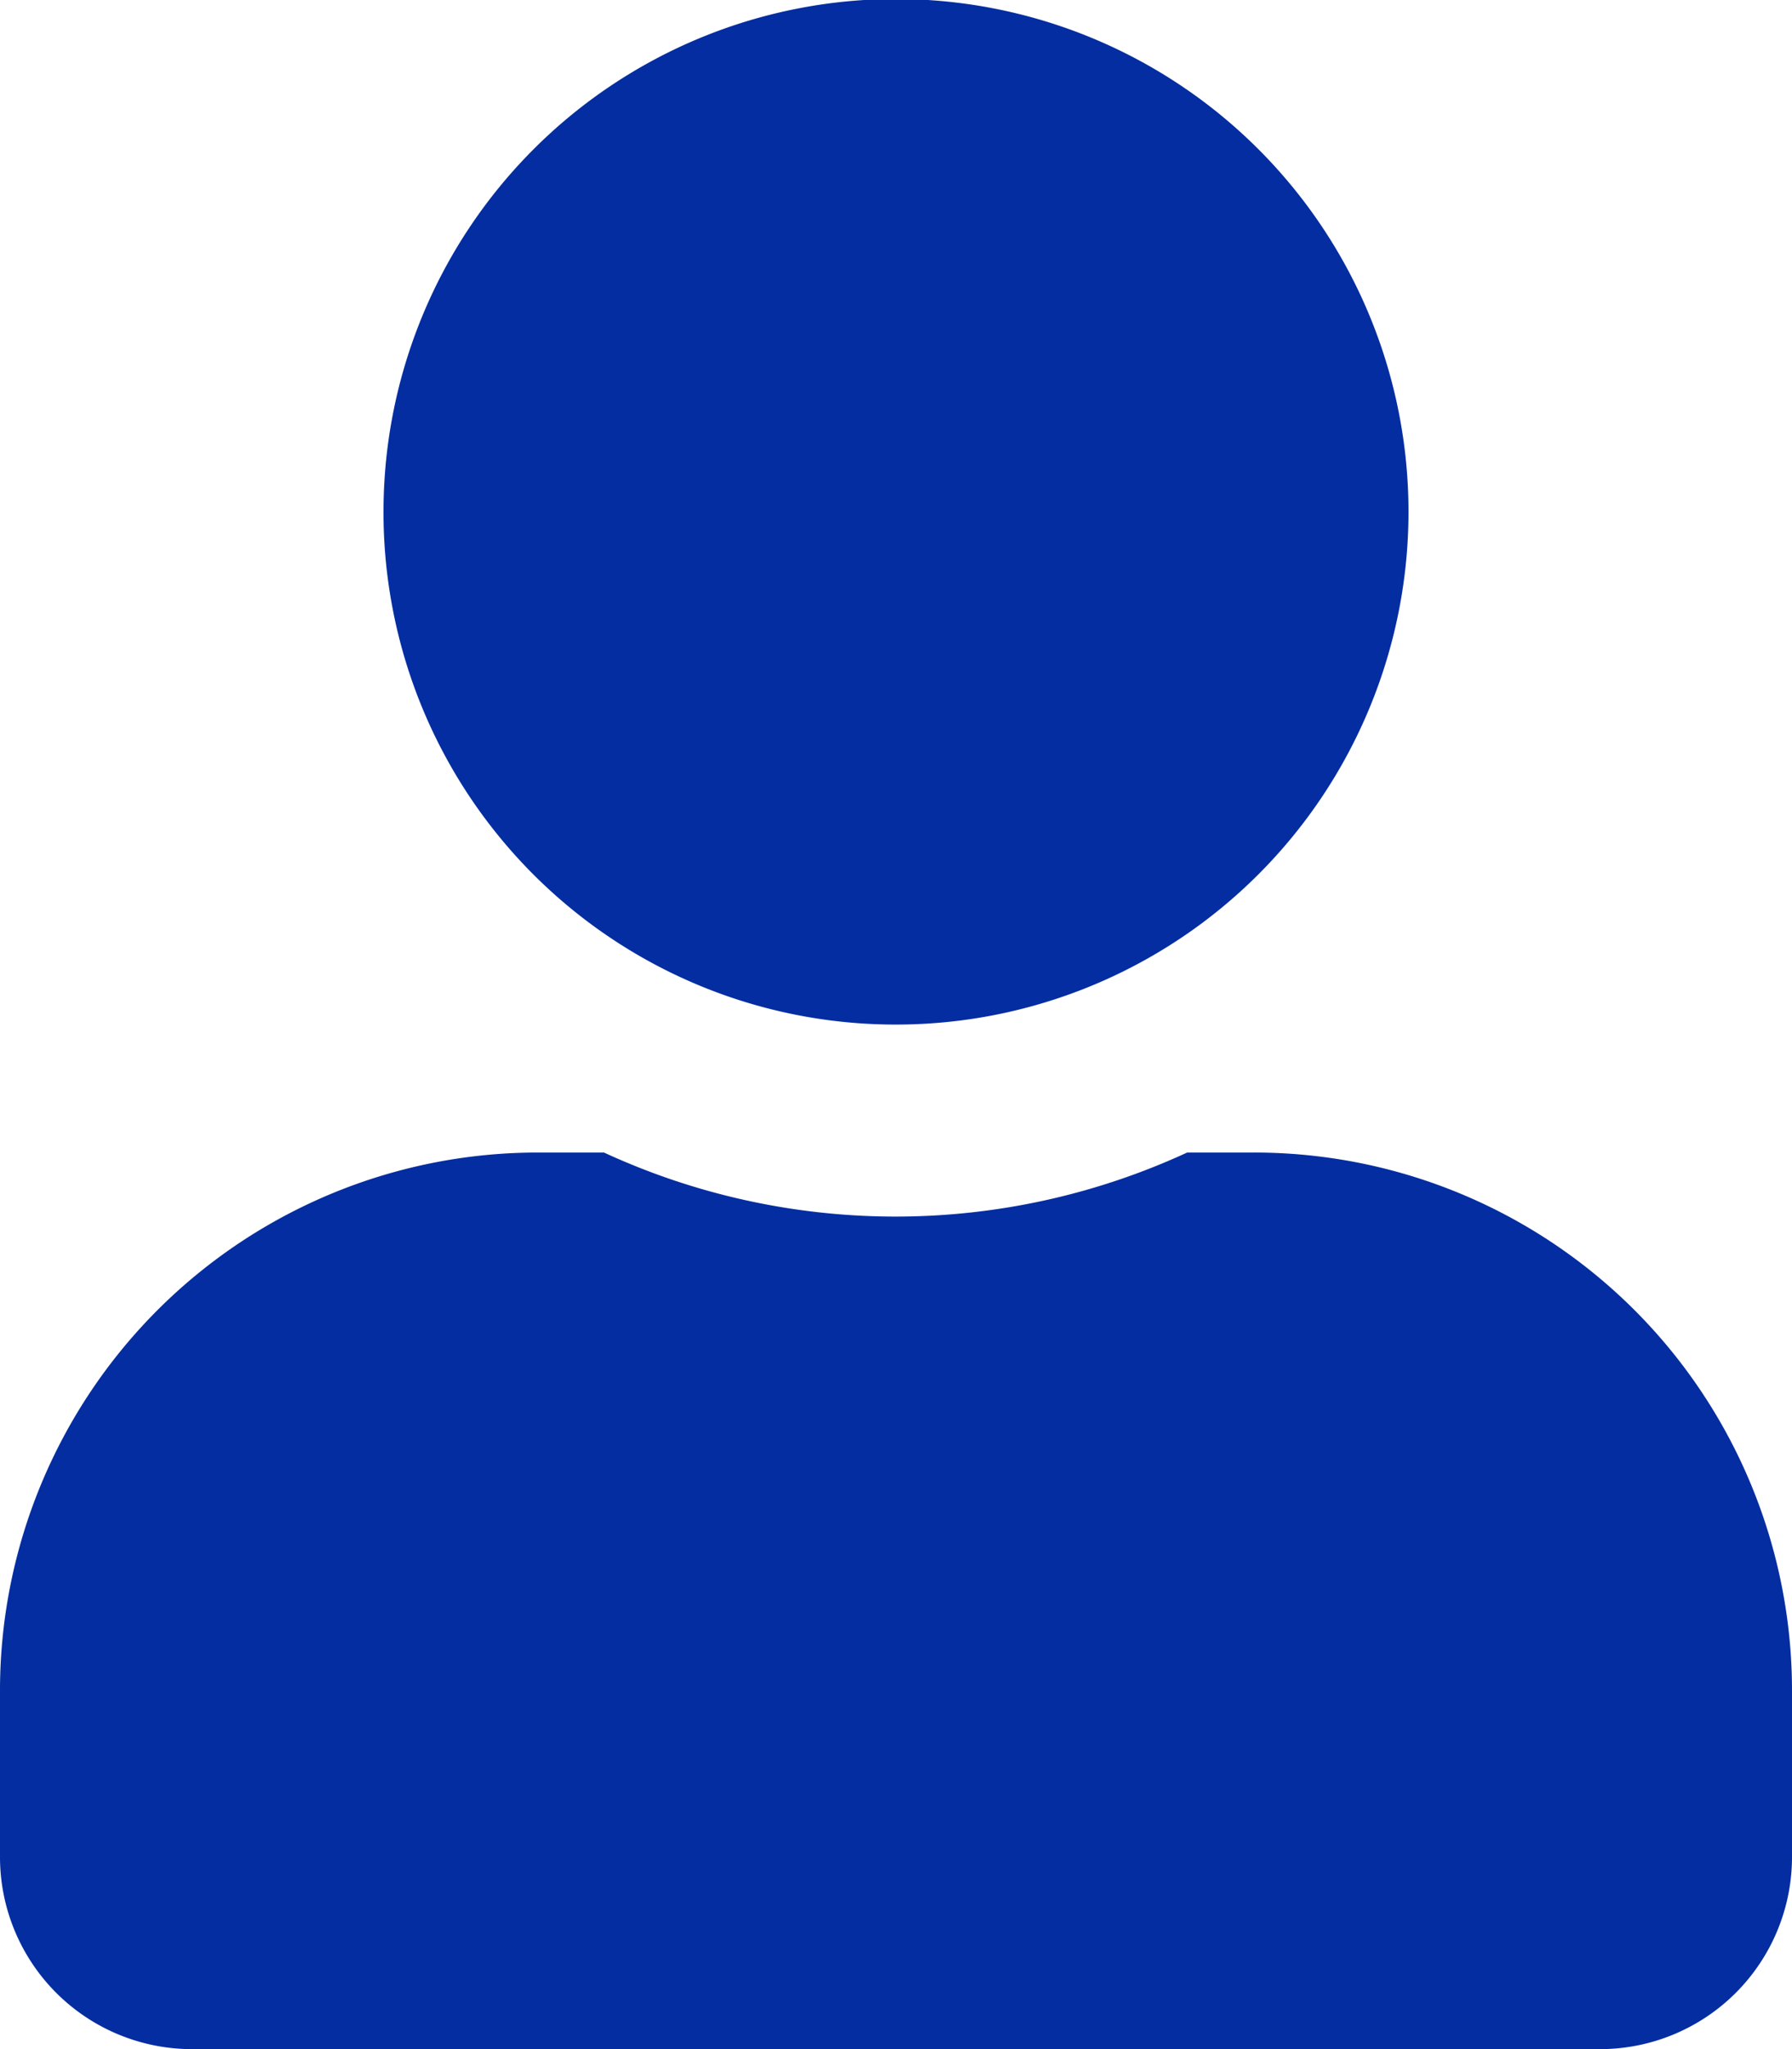
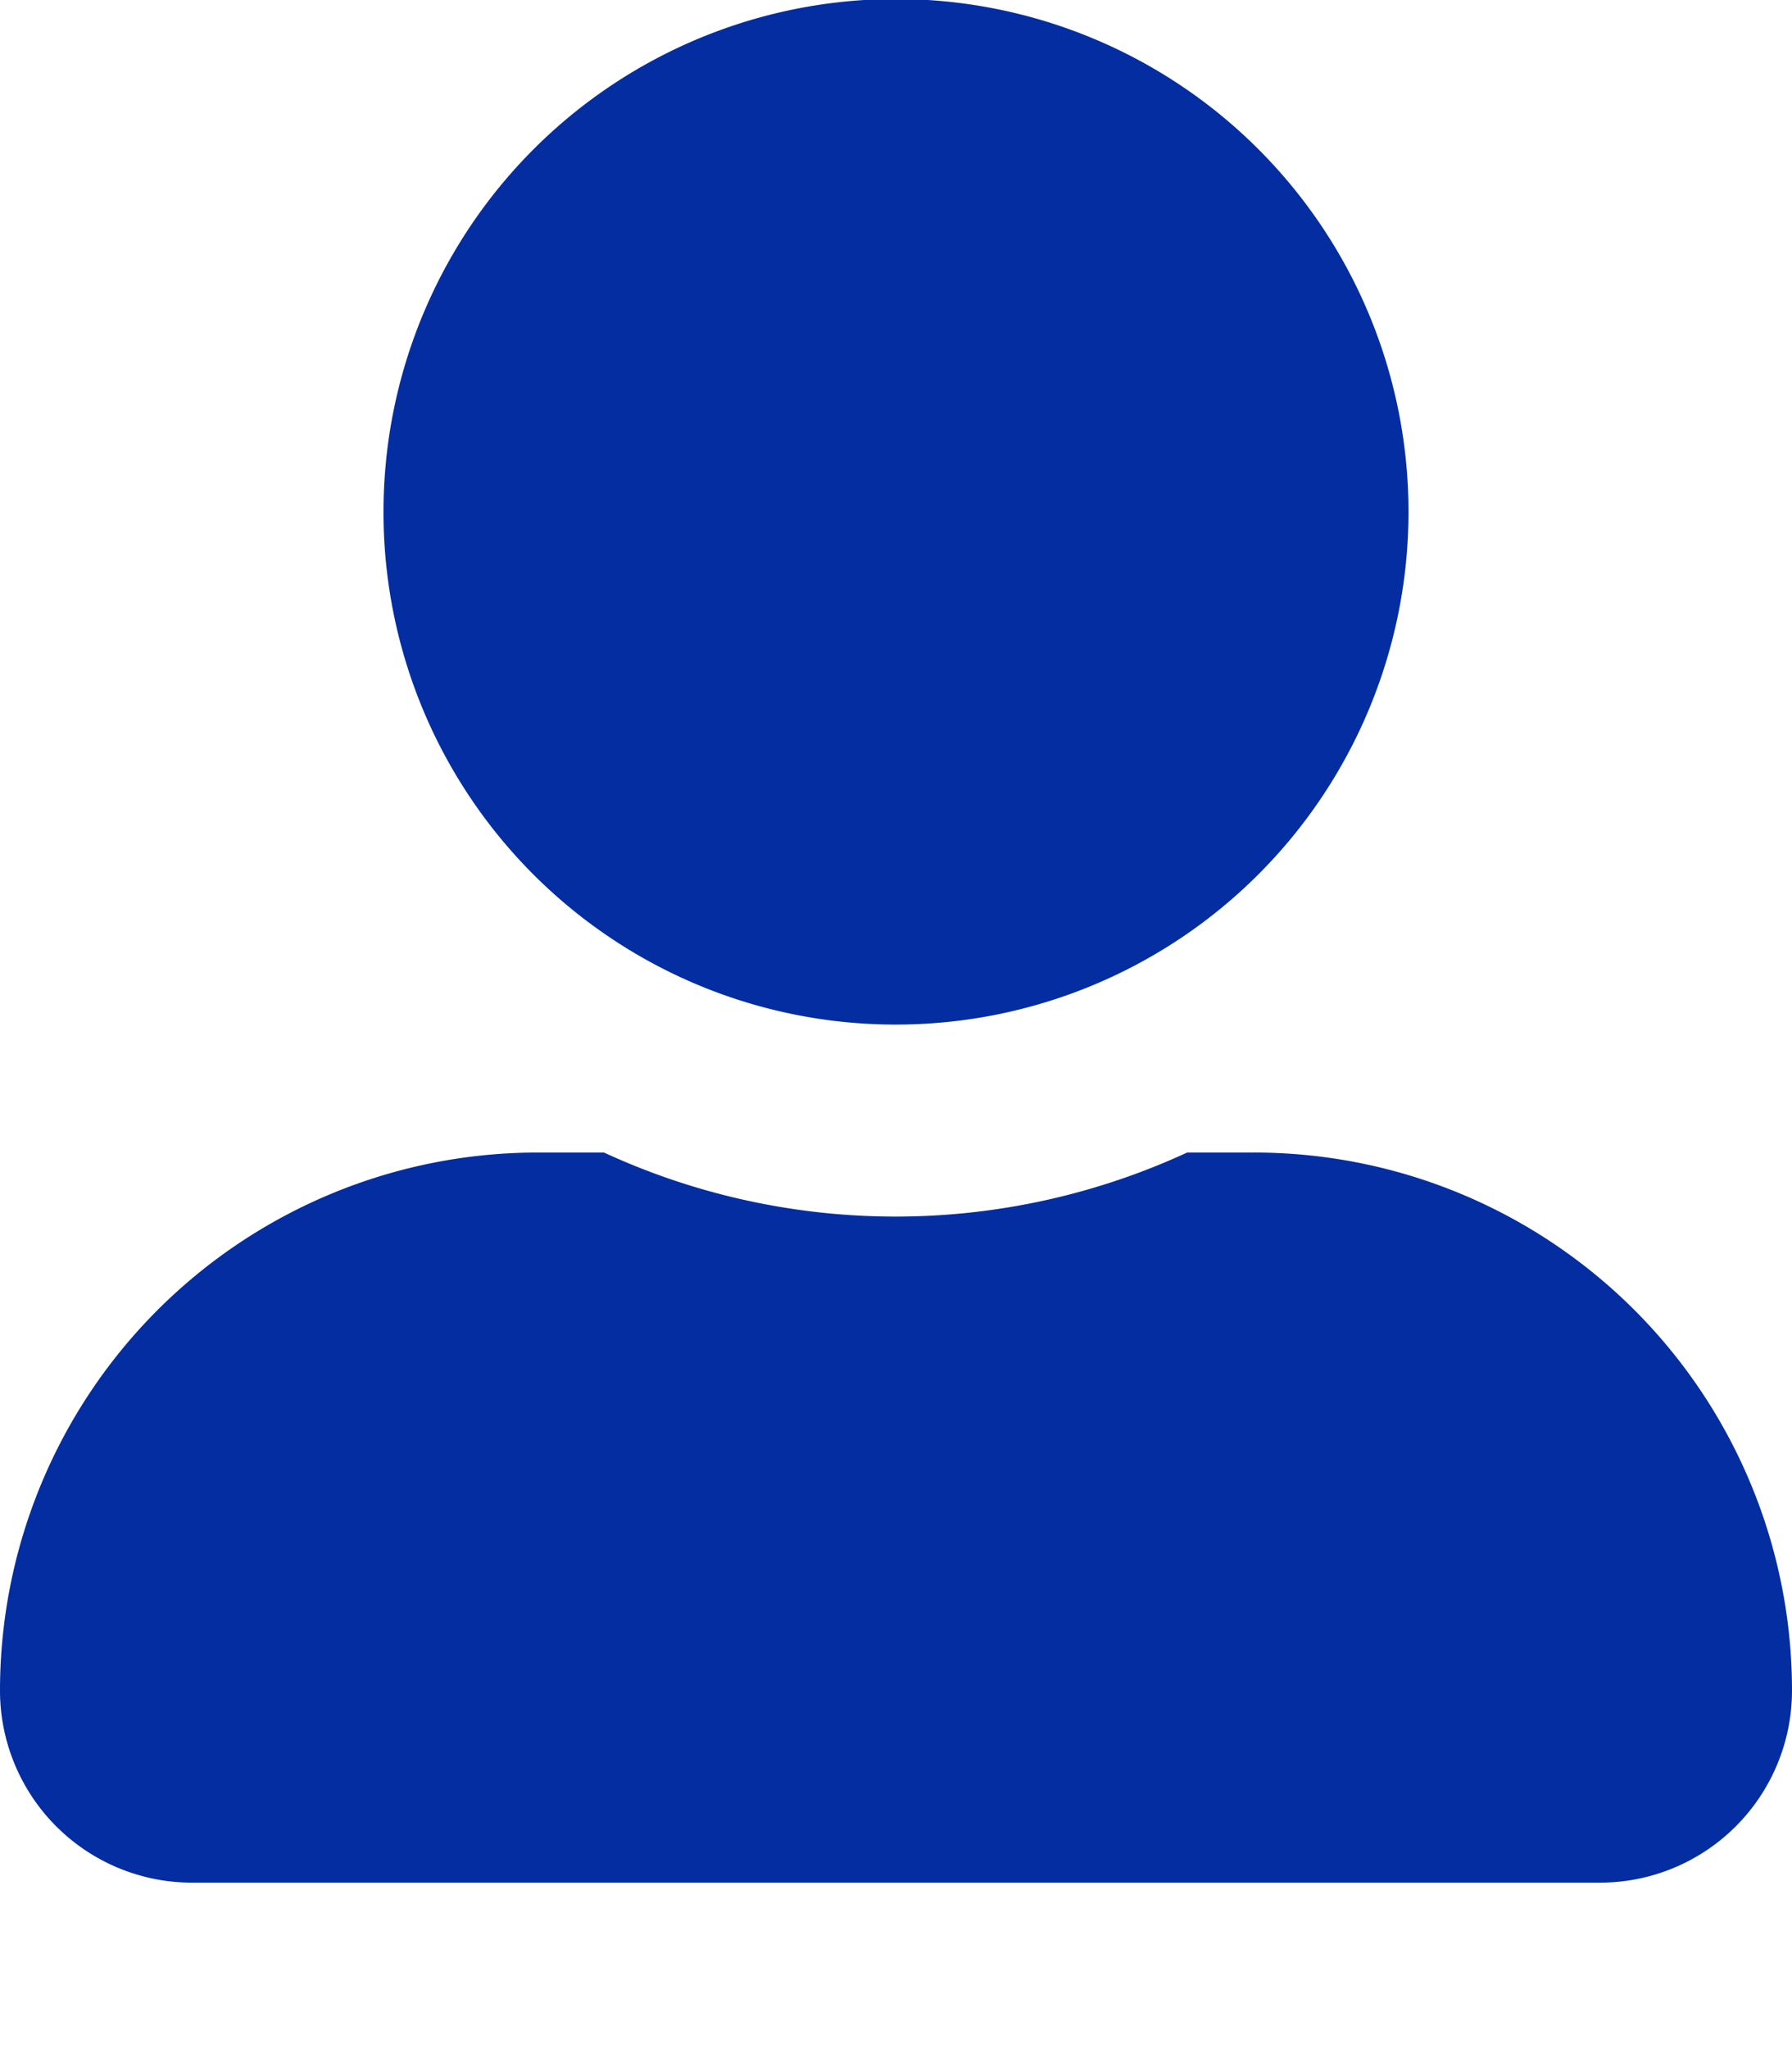
<svg xmlns="http://www.w3.org/2000/svg" width="16.434" height="18.781" viewBox="0 0 16.434 18.781">
  <defs>
    <style>.a{fill:#032da1;}</style>
  </defs>
-   <path class="a" d="M8.217,9.391a4.7,4.7,0,1,0-4.7-4.7A4.695,4.695,0,0,0,8.217,9.391ZM11.5,10.564h-.613a6.385,6.385,0,0,1-5.348,0H4.93A4.931,4.931,0,0,0,0,15.495v1.526a1.761,1.761,0,0,0,1.761,1.761H14.673a1.761,1.761,0,0,0,1.761-1.761V15.495A4.931,4.931,0,0,0,11.5,10.564Z" />
+   <path class="a" d="M8.217,9.391a4.7,4.7,0,1,0-4.7-4.7A4.695,4.695,0,0,0,8.217,9.391ZM11.5,10.564h-.613a6.385,6.385,0,0,1-5.348,0H4.93A4.931,4.931,0,0,0,0,15.495a1.761,1.761,0,0,0,1.761,1.761H14.673a1.761,1.761,0,0,0,1.761-1.761V15.495A4.931,4.931,0,0,0,11.5,10.564Z" />
</svg>